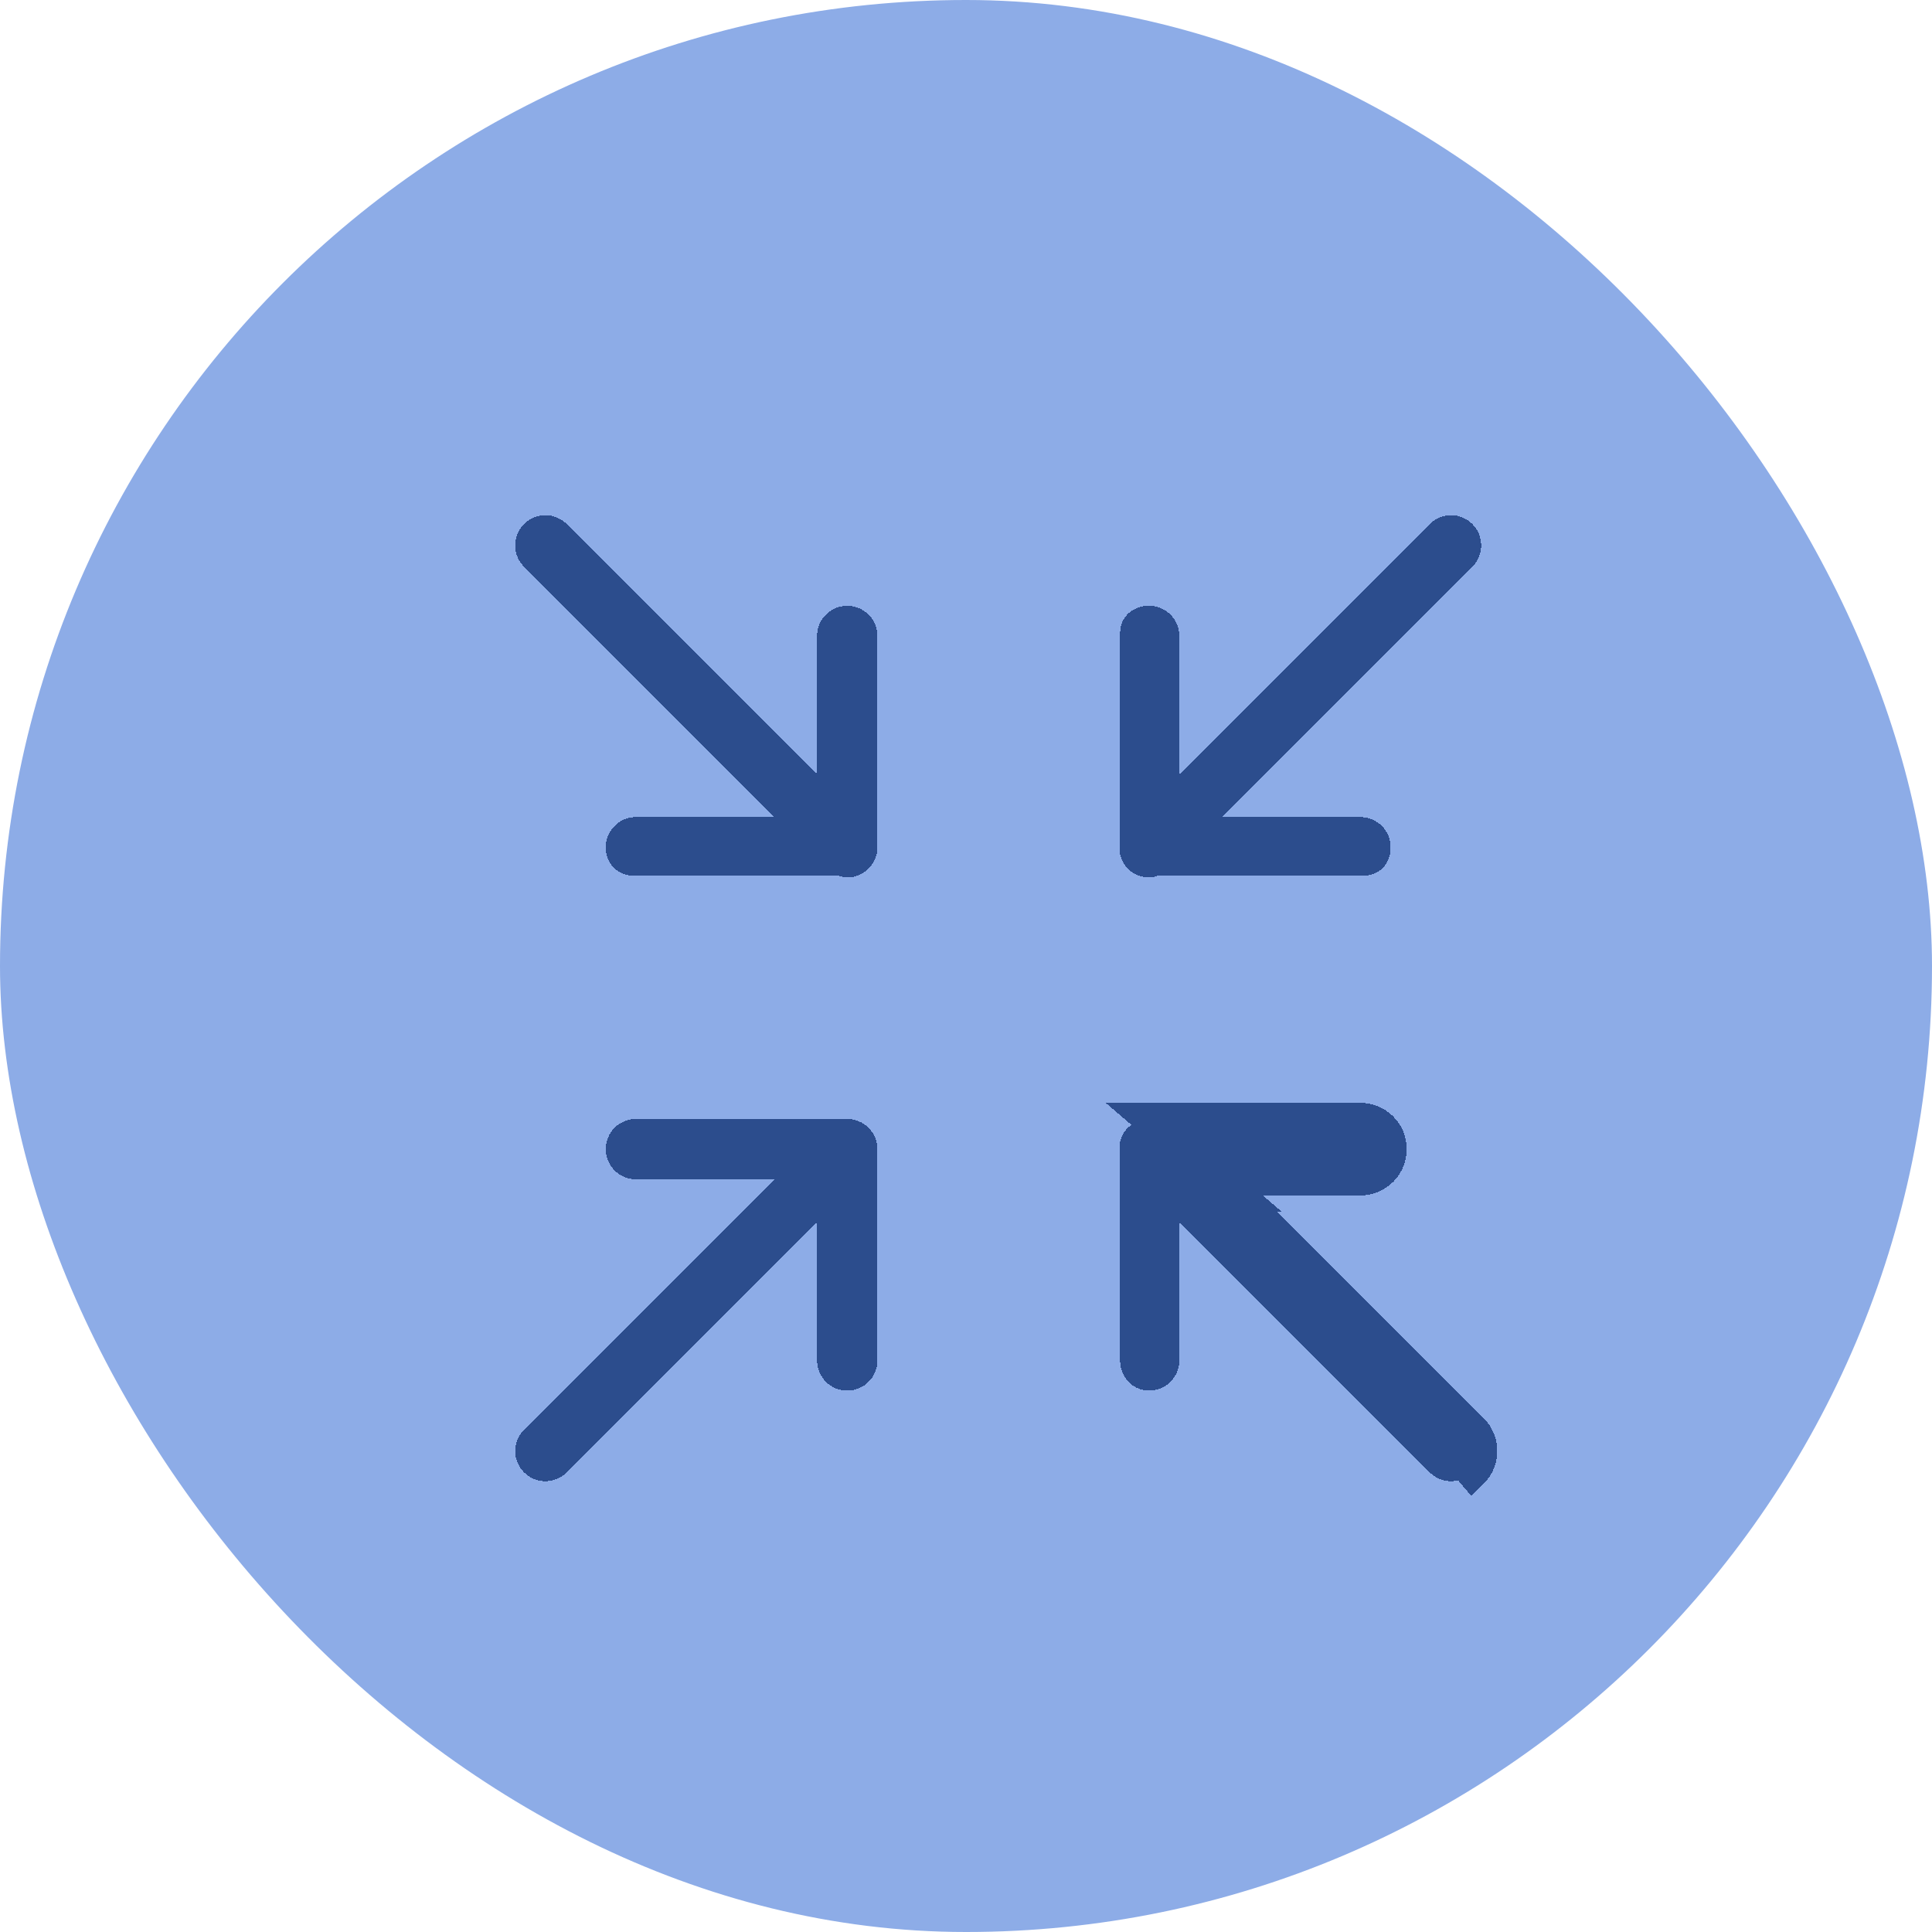
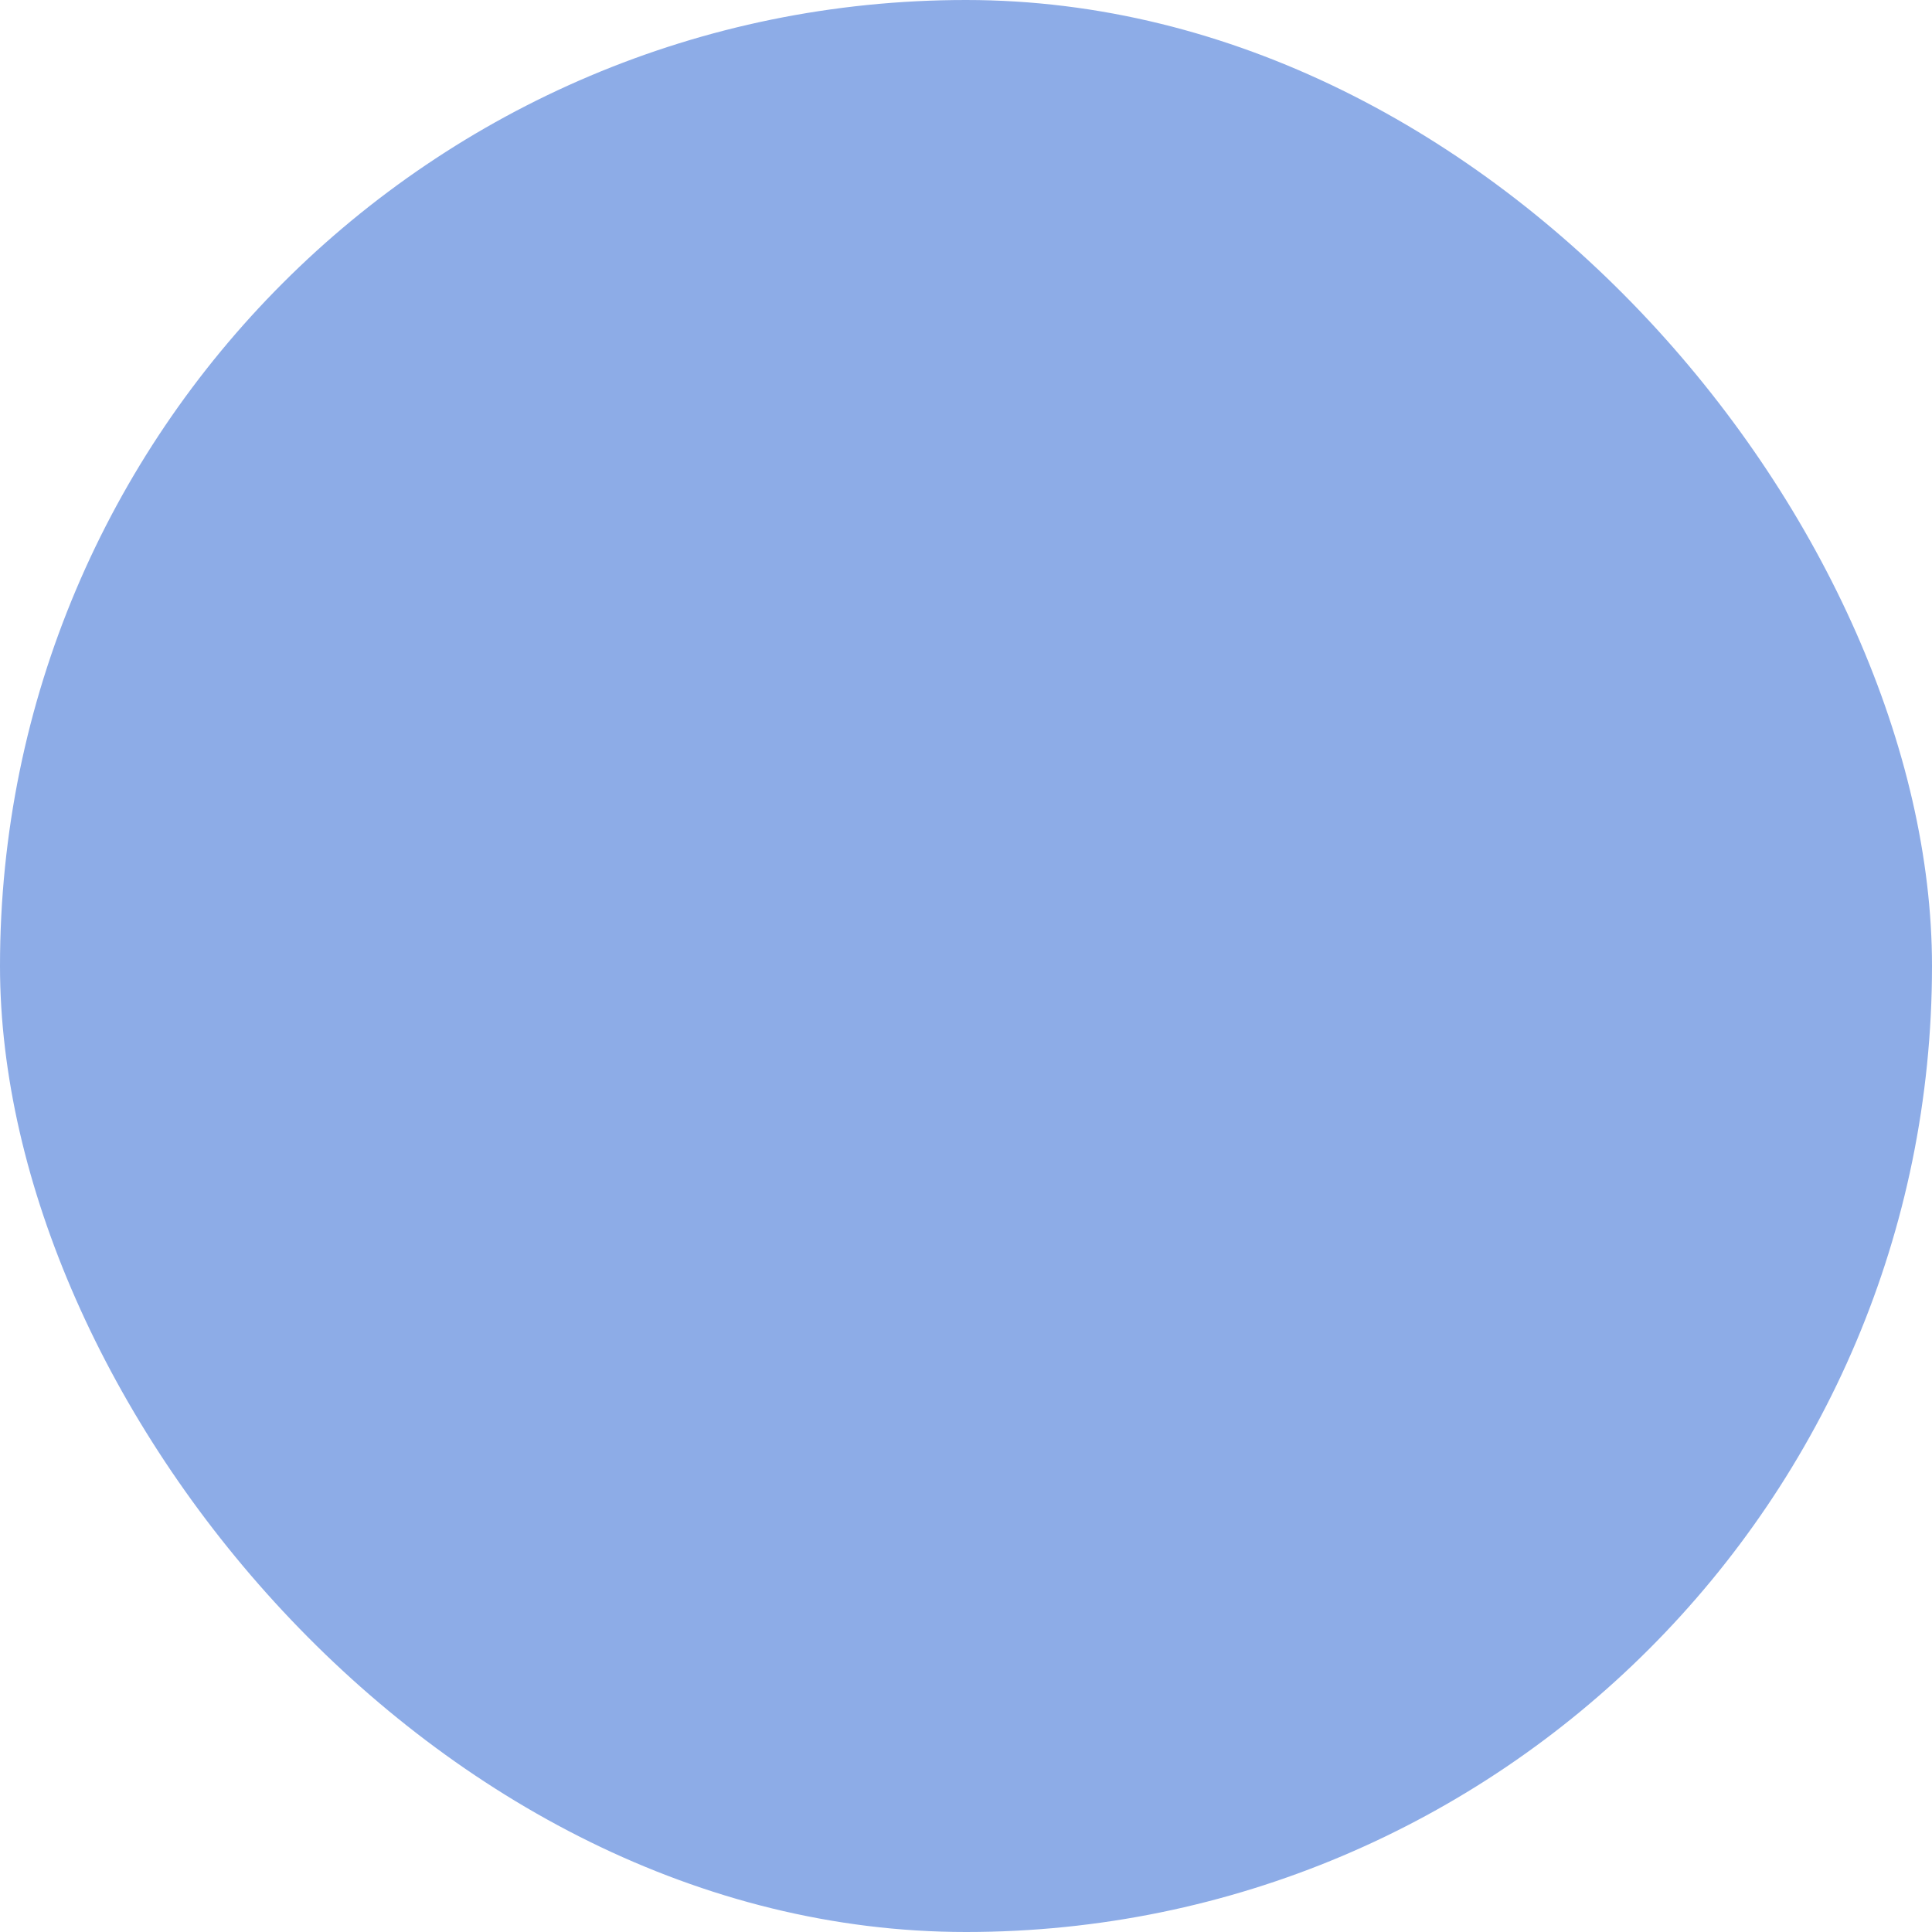
<svg xmlns="http://www.w3.org/2000/svg" width="120" height="120" viewBox="0 0 120 120" fill="none">
  <rect width="120" height="120" rx="60" fill="#8DACE7" />
  <g filter="url(#filter0_d_9_156)">
-     <path d="M74.901 72.249L89.451 86.798M74.901 72.249L89.451 89.449C90.183 88.718 90.183 87.531 89.451 86.798M74.901 72.249H73.901V71.249L74.608 70.542L75.315 71.249H82.5C83.535 71.249 84.375 70.41 84.375 69.374C84.375 68.338 83.535 67.5 82.5 67.5H69.375L74.901 72.249ZM89.451 86.798L88.743 87.504M89.451 86.798L88.744 87.505M88.743 87.504L73.194 71.956L71.487 70.249H73.901H82.5C82.983 70.249 83.375 69.858 83.375 69.374C83.375 68.891 82.983 68.5 82.5 68.5H69.375C69.121 68.5 68.929 68.592 68.797 68.723C68.77 68.751 68.744 68.775 68.719 68.796C68.558 68.984 68.492 69.246 68.551 69.541L68.57 69.638V69.737V82.478C68.57 83.028 68.954 83.374 69.375 83.374C69.858 83.374 70.25 82.983 70.25 82.499V73.9V71.486L71.957 73.193L87.507 88.742L87.508 88.743C87.68 88.915 87.901 89 88.126 89C88.347 89 88.57 88.915 88.745 88.741C89.085 88.401 89.086 87.848 88.744 87.505M88.743 87.504C88.744 87.504 88.744 87.505 88.744 87.505M88.743 87.504L88.744 87.505M73.194 48.043L71.487 49.751H73.901H82.5C82.983 49.751 83.375 50.142 83.375 50.625C83.375 50.921 83.28 51.103 83.183 51.205C83.09 51.302 82.93 51.393 82.657 51.393H69.924H69.777L69.635 51.435C69.543 51.463 69.487 51.479 69.438 51.49C69.416 51.495 69.4 51.497 69.389 51.499C69.379 51.5 69.375 51.5 69.375 51.5C69.151 51.5 68.928 51.415 68.756 51.243C68.569 51.055 68.487 50.776 68.551 50.456L68.57 50.359V50.26V37.35C68.57 37.091 68.66 36.93 68.768 36.829C68.882 36.722 69.079 36.626 69.375 36.626C69.858 36.626 70.25 37.017 70.25 37.5V46.099V48.513L71.957 46.806L87.507 31.256C87.507 31.256 87.507 31.256 87.507 31.256C87.847 30.916 88.401 30.914 88.744 31.256C89.086 31.6 89.084 32.153 88.744 32.493L88.744 32.493L73.194 48.043ZM49.75 73.9V71.486L48.043 73.193L32.493 88.742L32.492 88.743C32.321 88.915 32.098 89 31.875 89C31.651 89 31.428 88.915 31.257 88.743L31.256 88.742C30.916 88.402 30.914 87.848 31.256 87.505C31.256 87.505 31.256 87.504 31.257 87.504L46.806 71.956L48.513 70.249H46.099H37.5C37.015 70.249 36.625 69.859 36.625 69.374C36.625 68.89 37.015 68.5 37.5 68.5H50.625C50.73 68.5 50.846 68.522 50.959 68.568C51.172 68.657 51.343 68.827 51.432 69.04C51.477 69.152 51.499 69.265 51.499 69.374V82.499C51.499 82.983 51.108 83.374 50.625 83.374C50.141 83.374 49.75 82.984 49.75 82.499V73.9ZM50.367 51.436L50.225 51.393H50.076H37.398C37.121 51.393 36.939 51.299 36.829 51.189C36.718 51.079 36.625 50.899 36.625 50.625C36.625 50.141 37.015 49.751 37.5 49.751H46.099H48.513L46.806 48.043L31.256 32.493L31.256 32.493C30.915 32.152 30.914 31.599 31.256 31.255C31.597 30.915 32.152 30.915 32.493 31.256C32.493 31.256 32.493 31.256 32.493 31.256L48.043 46.806L49.75 48.513V46.099V37.5C49.75 37.016 50.141 36.626 50.625 36.626C51.108 36.626 51.499 37.017 51.499 37.5V50.623C51.499 50.85 51.414 51.072 51.244 51.244C51.072 51.414 50.848 51.5 50.625 51.5C50.625 51.5 50.62 51.5 50.61 51.499C50.599 51.497 50.583 51.495 50.561 51.49C50.513 51.479 50.456 51.463 50.367 51.436Z" stroke="#2C4D8D" stroke-width="2" shape-rendering="crispEdges" />
-   </g>
+     </g>
  <defs>
    <filter id="filter0_d_9_156" x="28" y="28" width="68" height="68" filterUnits="userSpaceOnUse" color-interpolation-filters="sRGB">
      <feFlood flood-opacity="0" result="BackgroundImageFix" />
      <feColorMatrix in="SourceAlpha" type="matrix" values="0 0 0 0 0 0 0 0 0 0 0 0 0 0 0 0 0 0 127 0" result="hardAlpha" />
      <feOffset dx="2" dy="2" />
      <feGaussianBlur stdDeviation="2" />
      <feComposite in2="hardAlpha" operator="out" />
      <feColorMatrix type="matrix" values="0 0 0 0 0.173 0 0 0 0 0.303 0 0 0 0 0.554 0 0 0 0.4 0" />
      <feBlend mode="normal" in2="BackgroundImageFix" result="effect1_dropShadow_9_156" />
      <feBlend mode="normal" in="SourceGraphic" in2="effect1_dropShadow_9_156" result="shape" />
    </filter>
  </defs>
</svg>